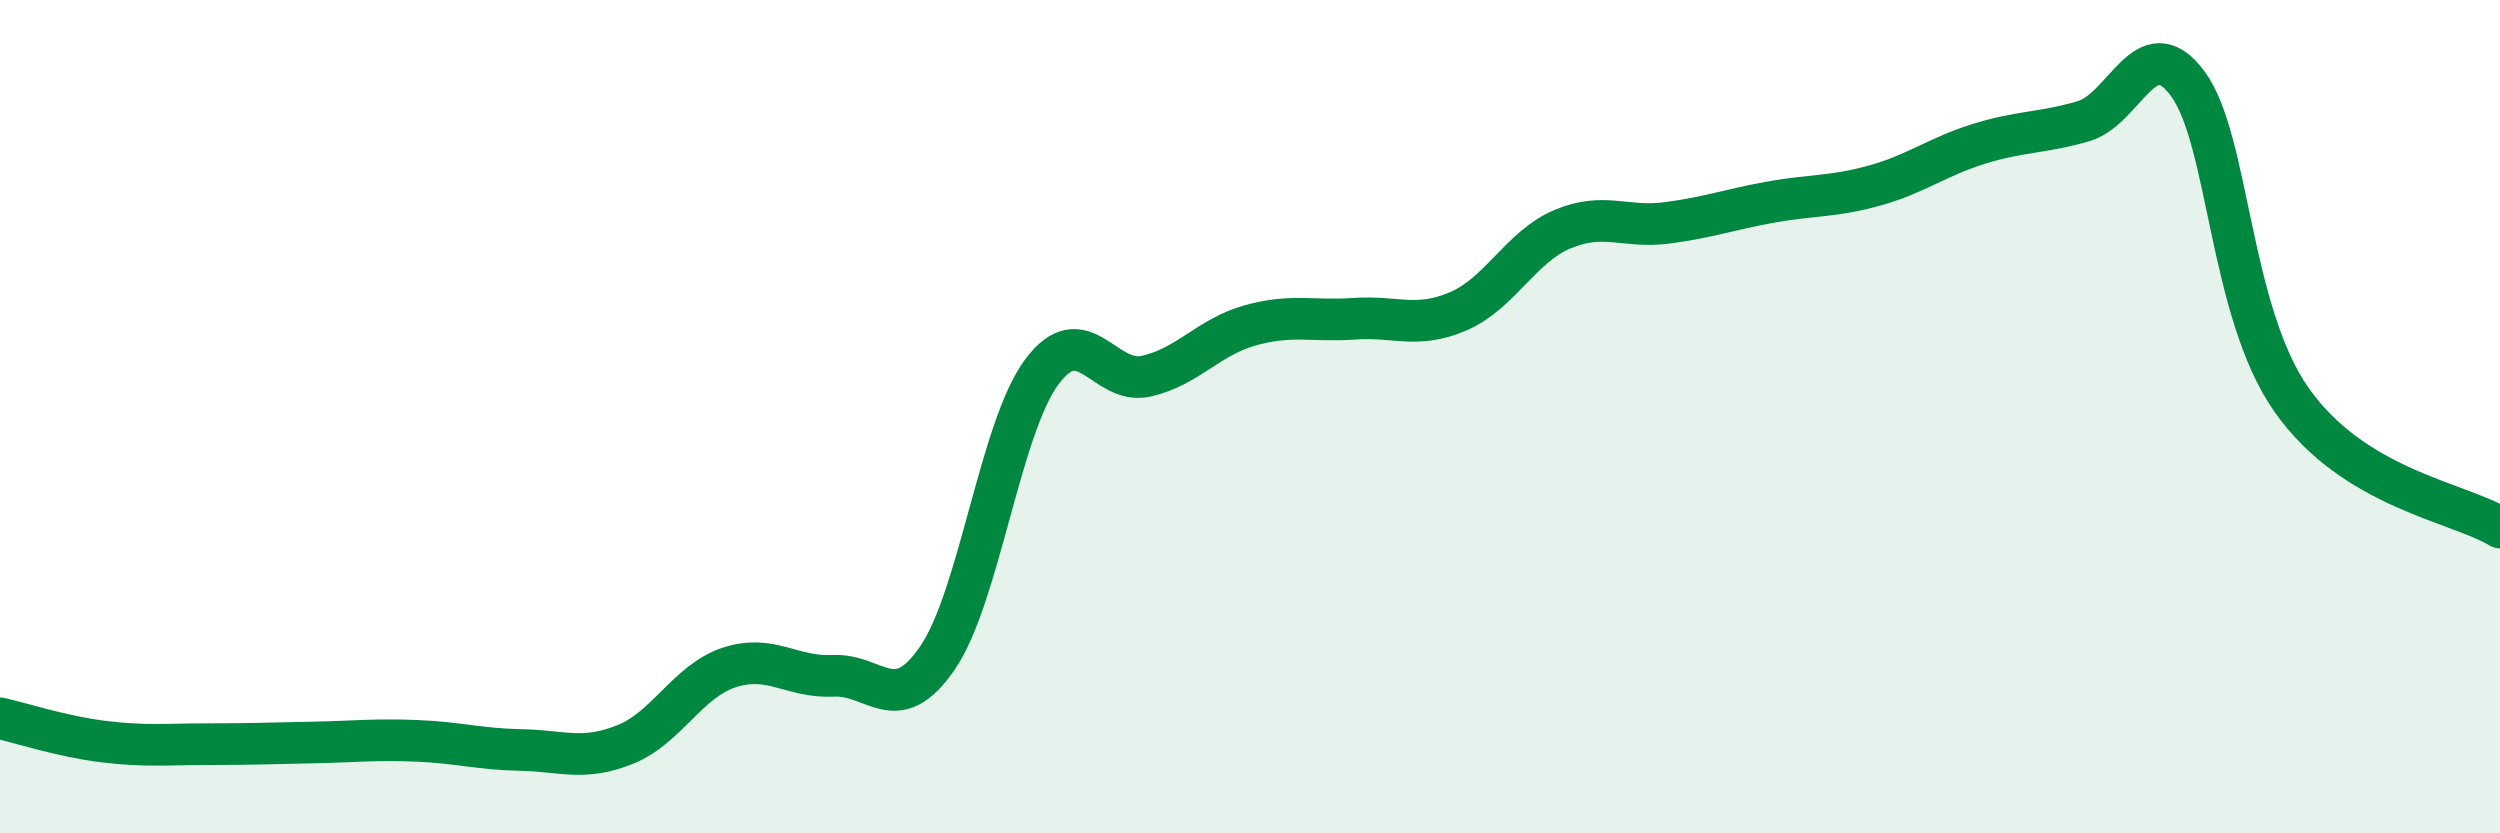
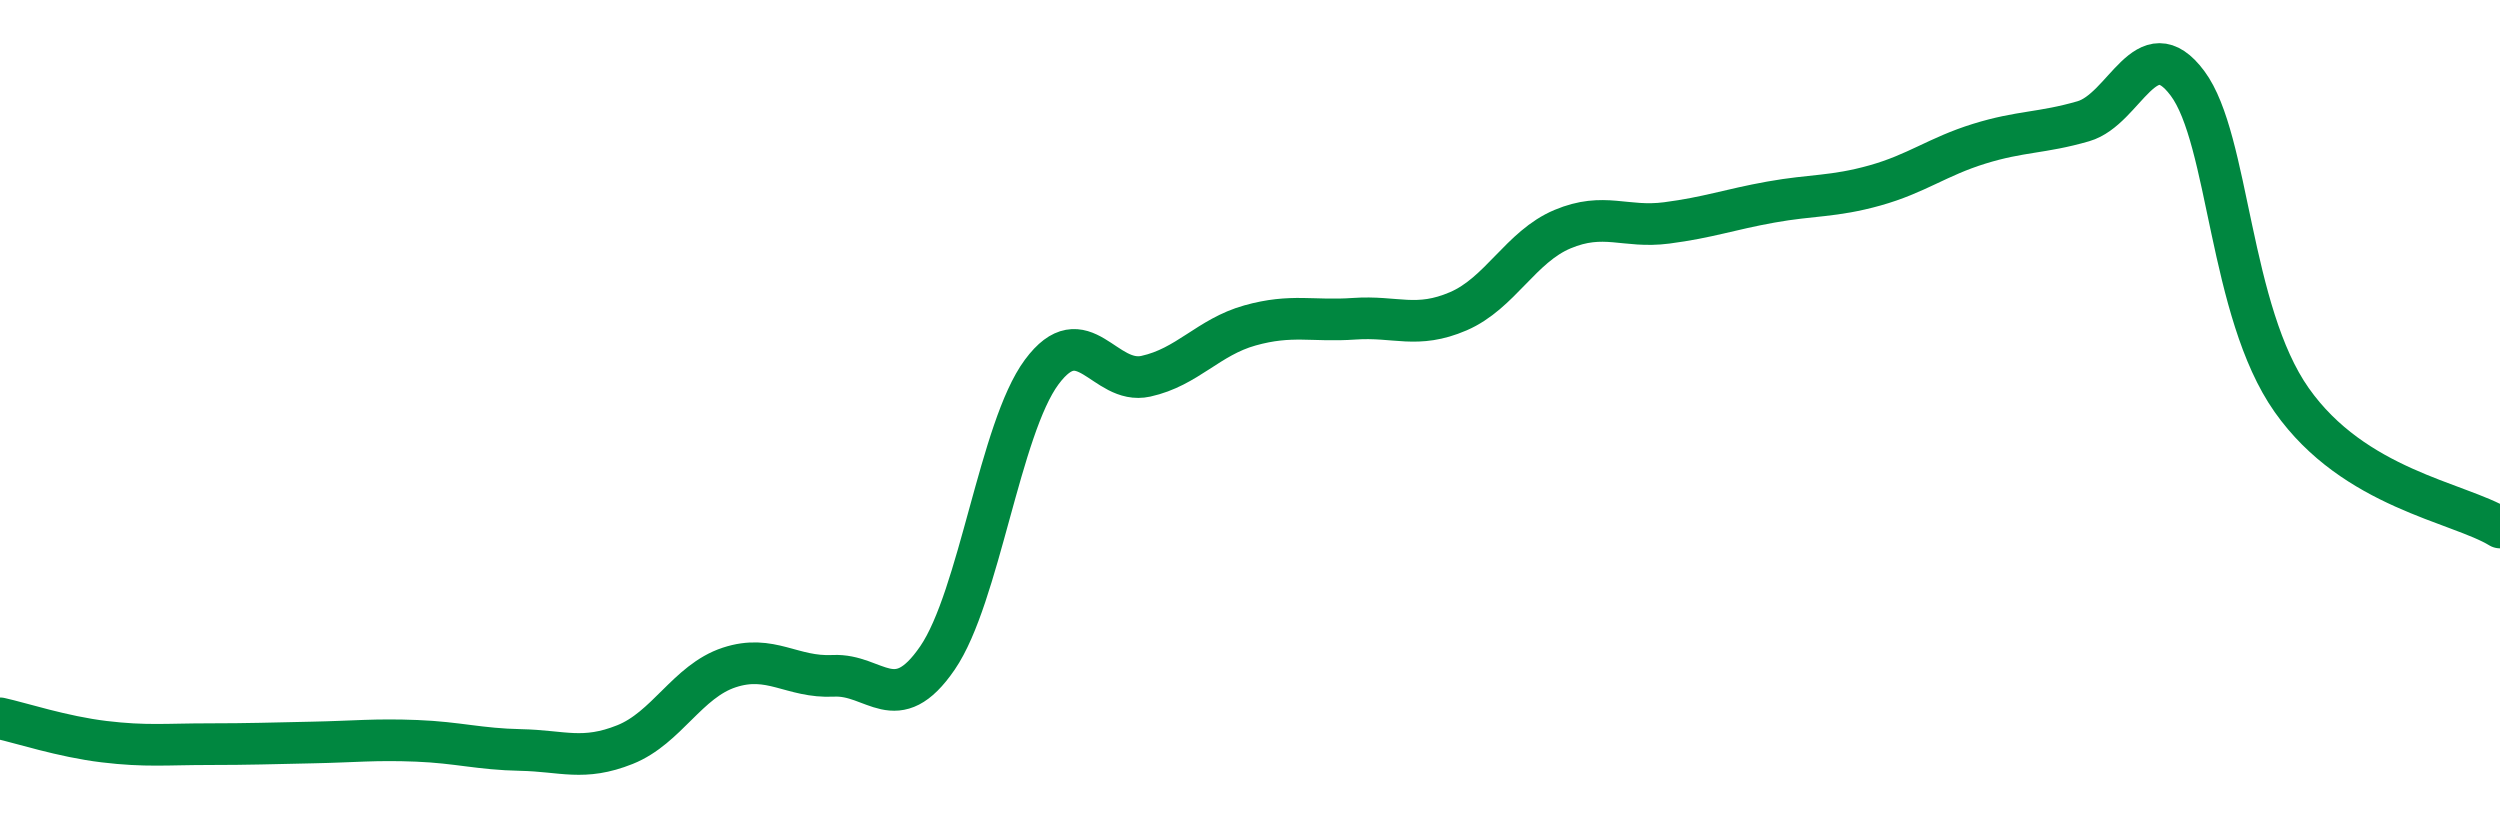
<svg xmlns="http://www.w3.org/2000/svg" width="60" height="20" viewBox="0 0 60 20">
-   <path d="M 0,17.24 C 0.5,17.35 1.5,17.68 2.5,17.8 C 3.5,17.92 4,17.86 5,17.86 C 6,17.86 6.5,17.84 7.5,17.82 C 8.5,17.8 9,17.74 10,17.78 C 11,17.82 11.5,17.98 12.5,18 C 13.5,18.02 14,18.27 15,17.87 C 16,17.47 16.5,16.35 17.5,16.02 C 18.5,15.69 19,16.27 20,16.22 C 21,16.17 21.5,17.25 22.5,15.79 C 23.5,14.33 24,10.28 25,8.93 C 26,7.58 26.5,9.25 27.5,9.03 C 28.5,8.81 29,8.09 30,7.81 C 31,7.53 31.5,7.72 32.5,7.65 C 33.5,7.58 34,7.9 35,7.47 C 36,7.04 36.5,5.92 37.5,5.5 C 38.5,5.08 39,5.48 40,5.35 C 41,5.22 41.5,5.03 42.5,4.85 C 43.5,4.67 44,4.73 45,4.45 C 46,4.17 46.5,3.76 47.5,3.45 C 48.5,3.14 49,3.2 50,2.91 C 51,2.62 51.5,0.66 52.5,2 C 53.5,3.34 53.5,7.47 55,9.6 C 56.5,11.73 59,12.05 60,12.66L60 20L0 20Z" fill="#008740" opacity="0.1" stroke-linecap="round" stroke-linejoin="round" />
  <path d="M 0,17.24 C 0.5,17.35 1.5,17.68 2.5,17.8 C 3.5,17.92 4,17.86 5,17.86 C 6,17.86 6.5,17.84 7.5,17.82 C 8.5,17.8 9,17.74 10,17.78 C 11,17.82 11.5,17.98 12.5,18 C 13.5,18.02 14,18.27 15,17.87 C 16,17.47 16.5,16.35 17.5,16.02 C 18.5,15.69 19,16.27 20,16.22 C 21,16.17 21.5,17.25 22.5,15.79 C 23.5,14.33 24,10.28 25,8.93 C 26,7.58 26.5,9.25 27.5,9.03 C 28.5,8.81 29,8.09 30,7.81 C 31,7.53 31.5,7.72 32.5,7.65 C 33.5,7.58 34,7.9 35,7.47 C 36,7.04 36.5,5.92 37.5,5.5 C 38.5,5.08 39,5.48 40,5.35 C 41,5.22 41.5,5.03 42.5,4.85 C 43.5,4.67 44,4.73 45,4.45 C 46,4.17 46.5,3.76 47.5,3.45 C 48.5,3.14 49,3.2 50,2.91 C 51,2.62 51.5,0.66 52.5,2 C 53.5,3.34 53.5,7.47 55,9.6 C 56.5,11.73 59,12.05 60,12.66" stroke="#008740" stroke-width="1" fill="none" stroke-linecap="round" stroke-linejoin="round" />
</svg>